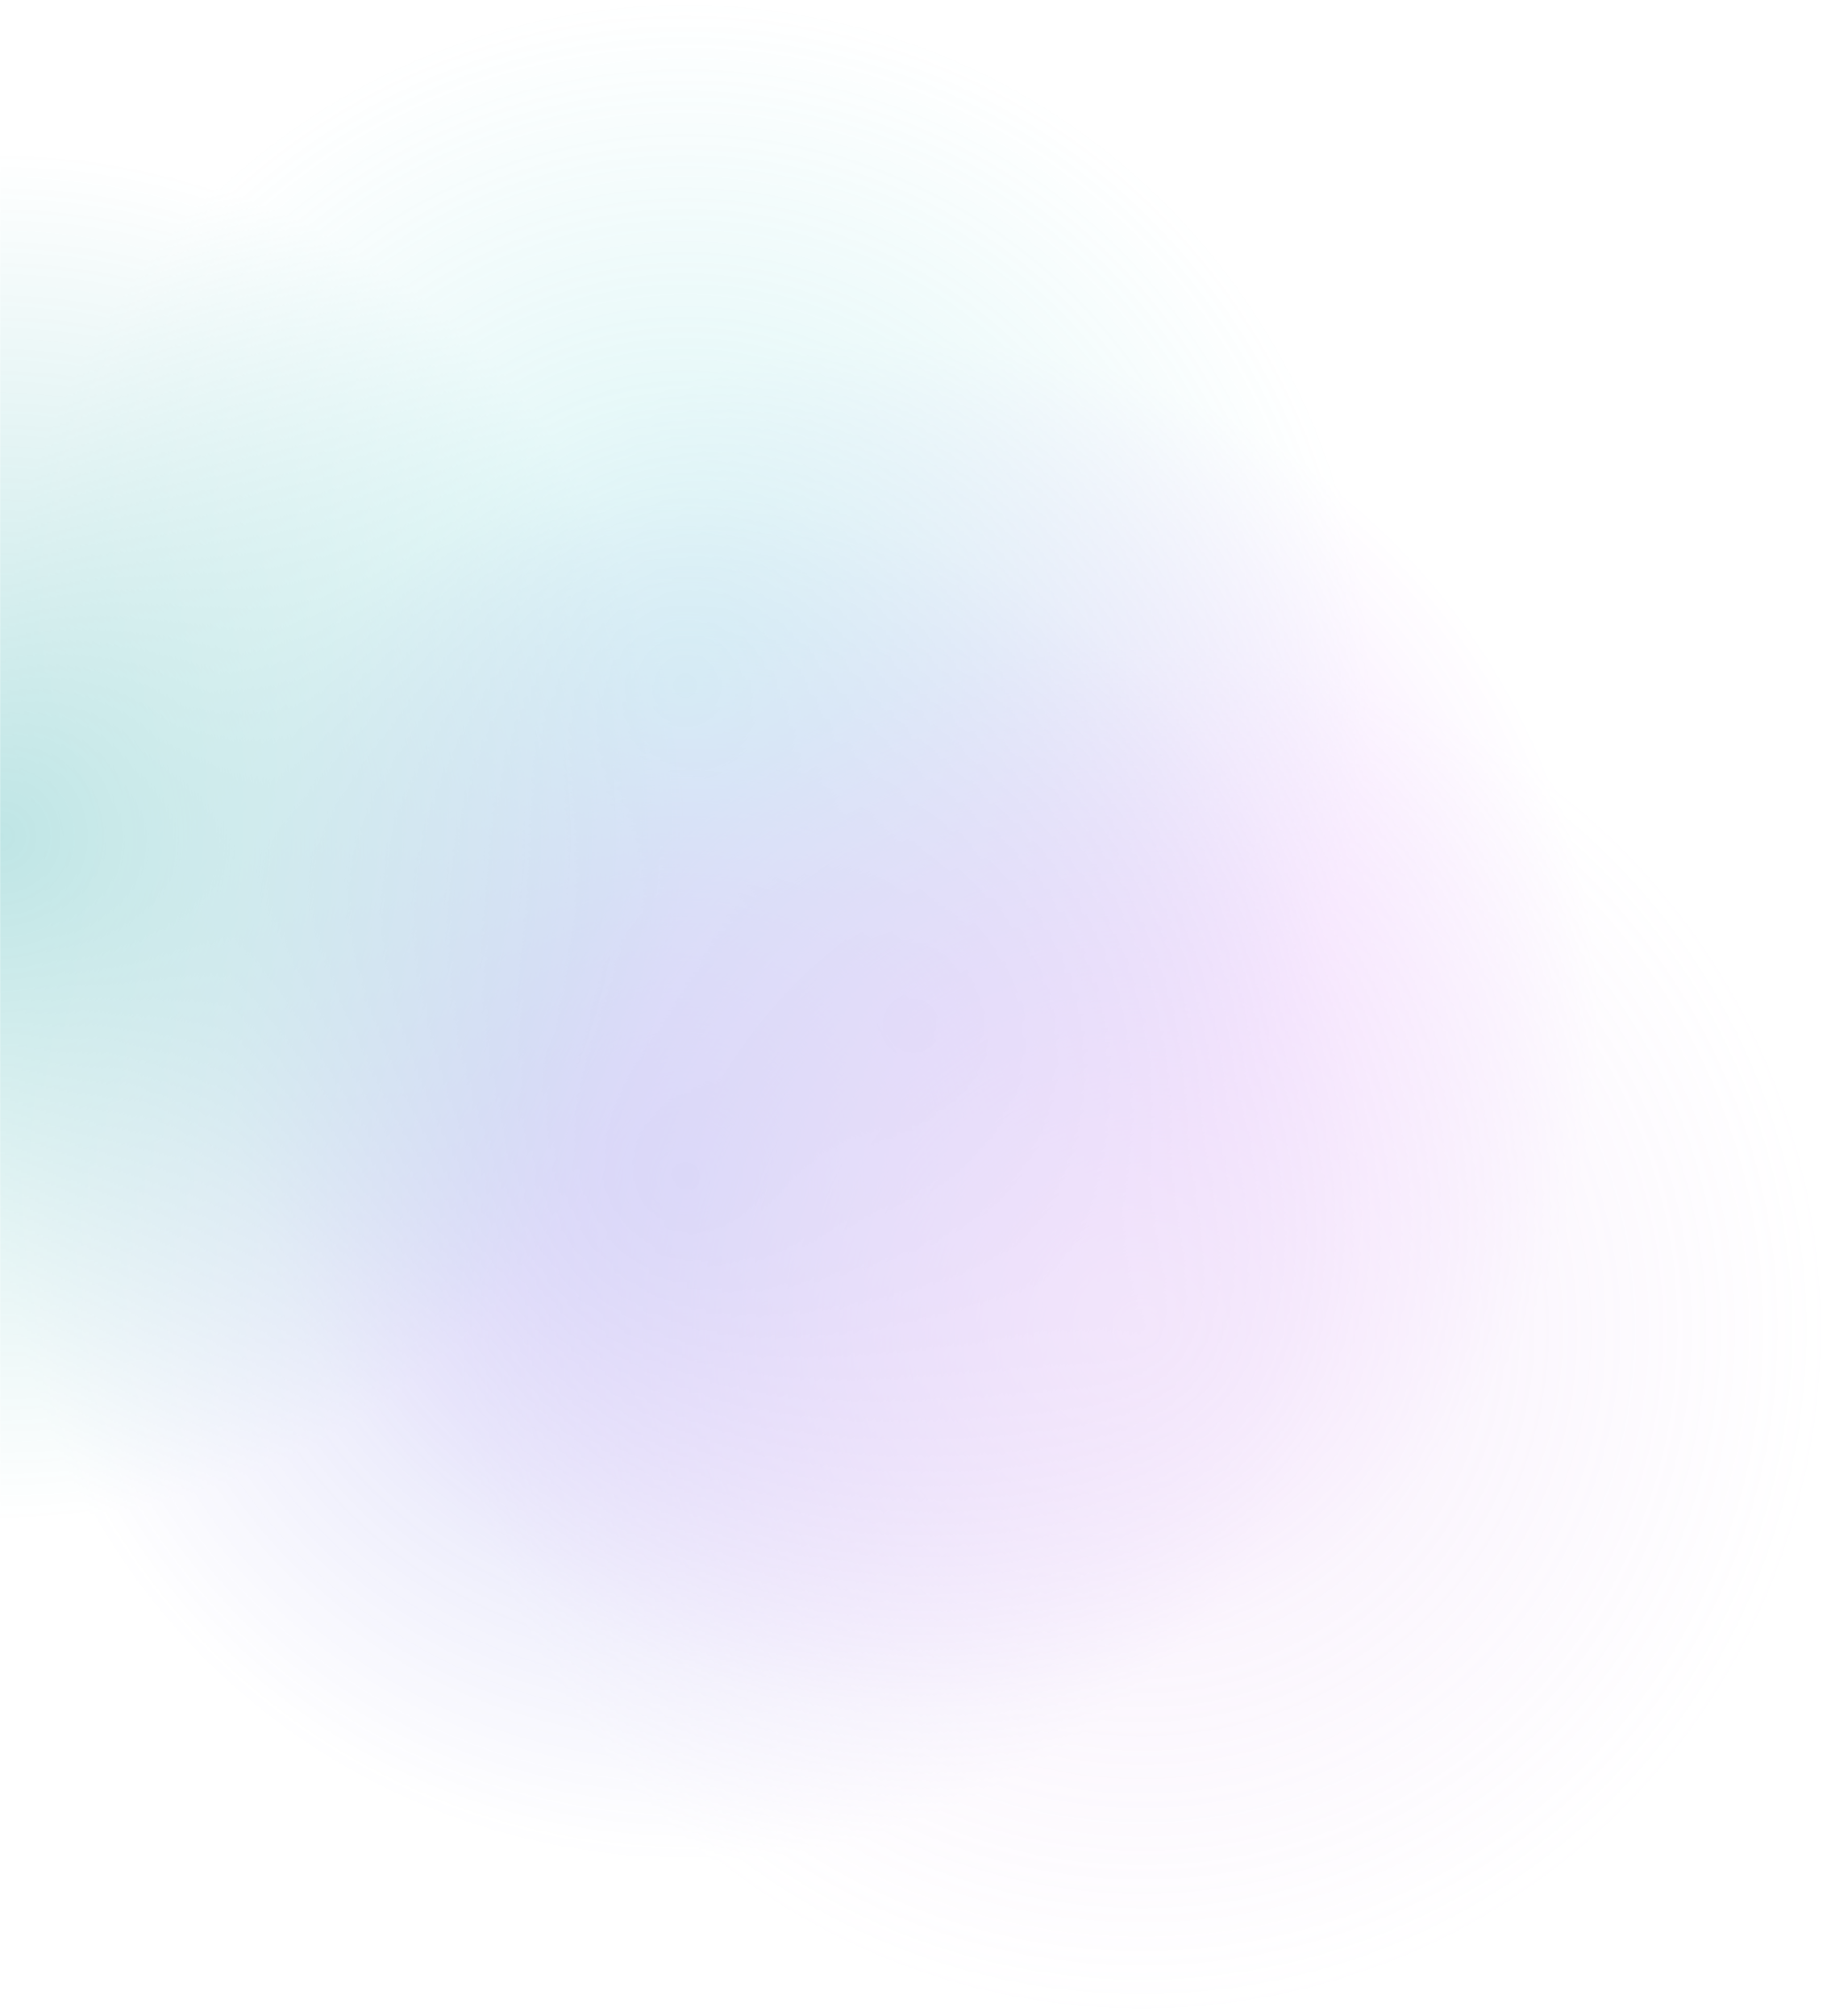
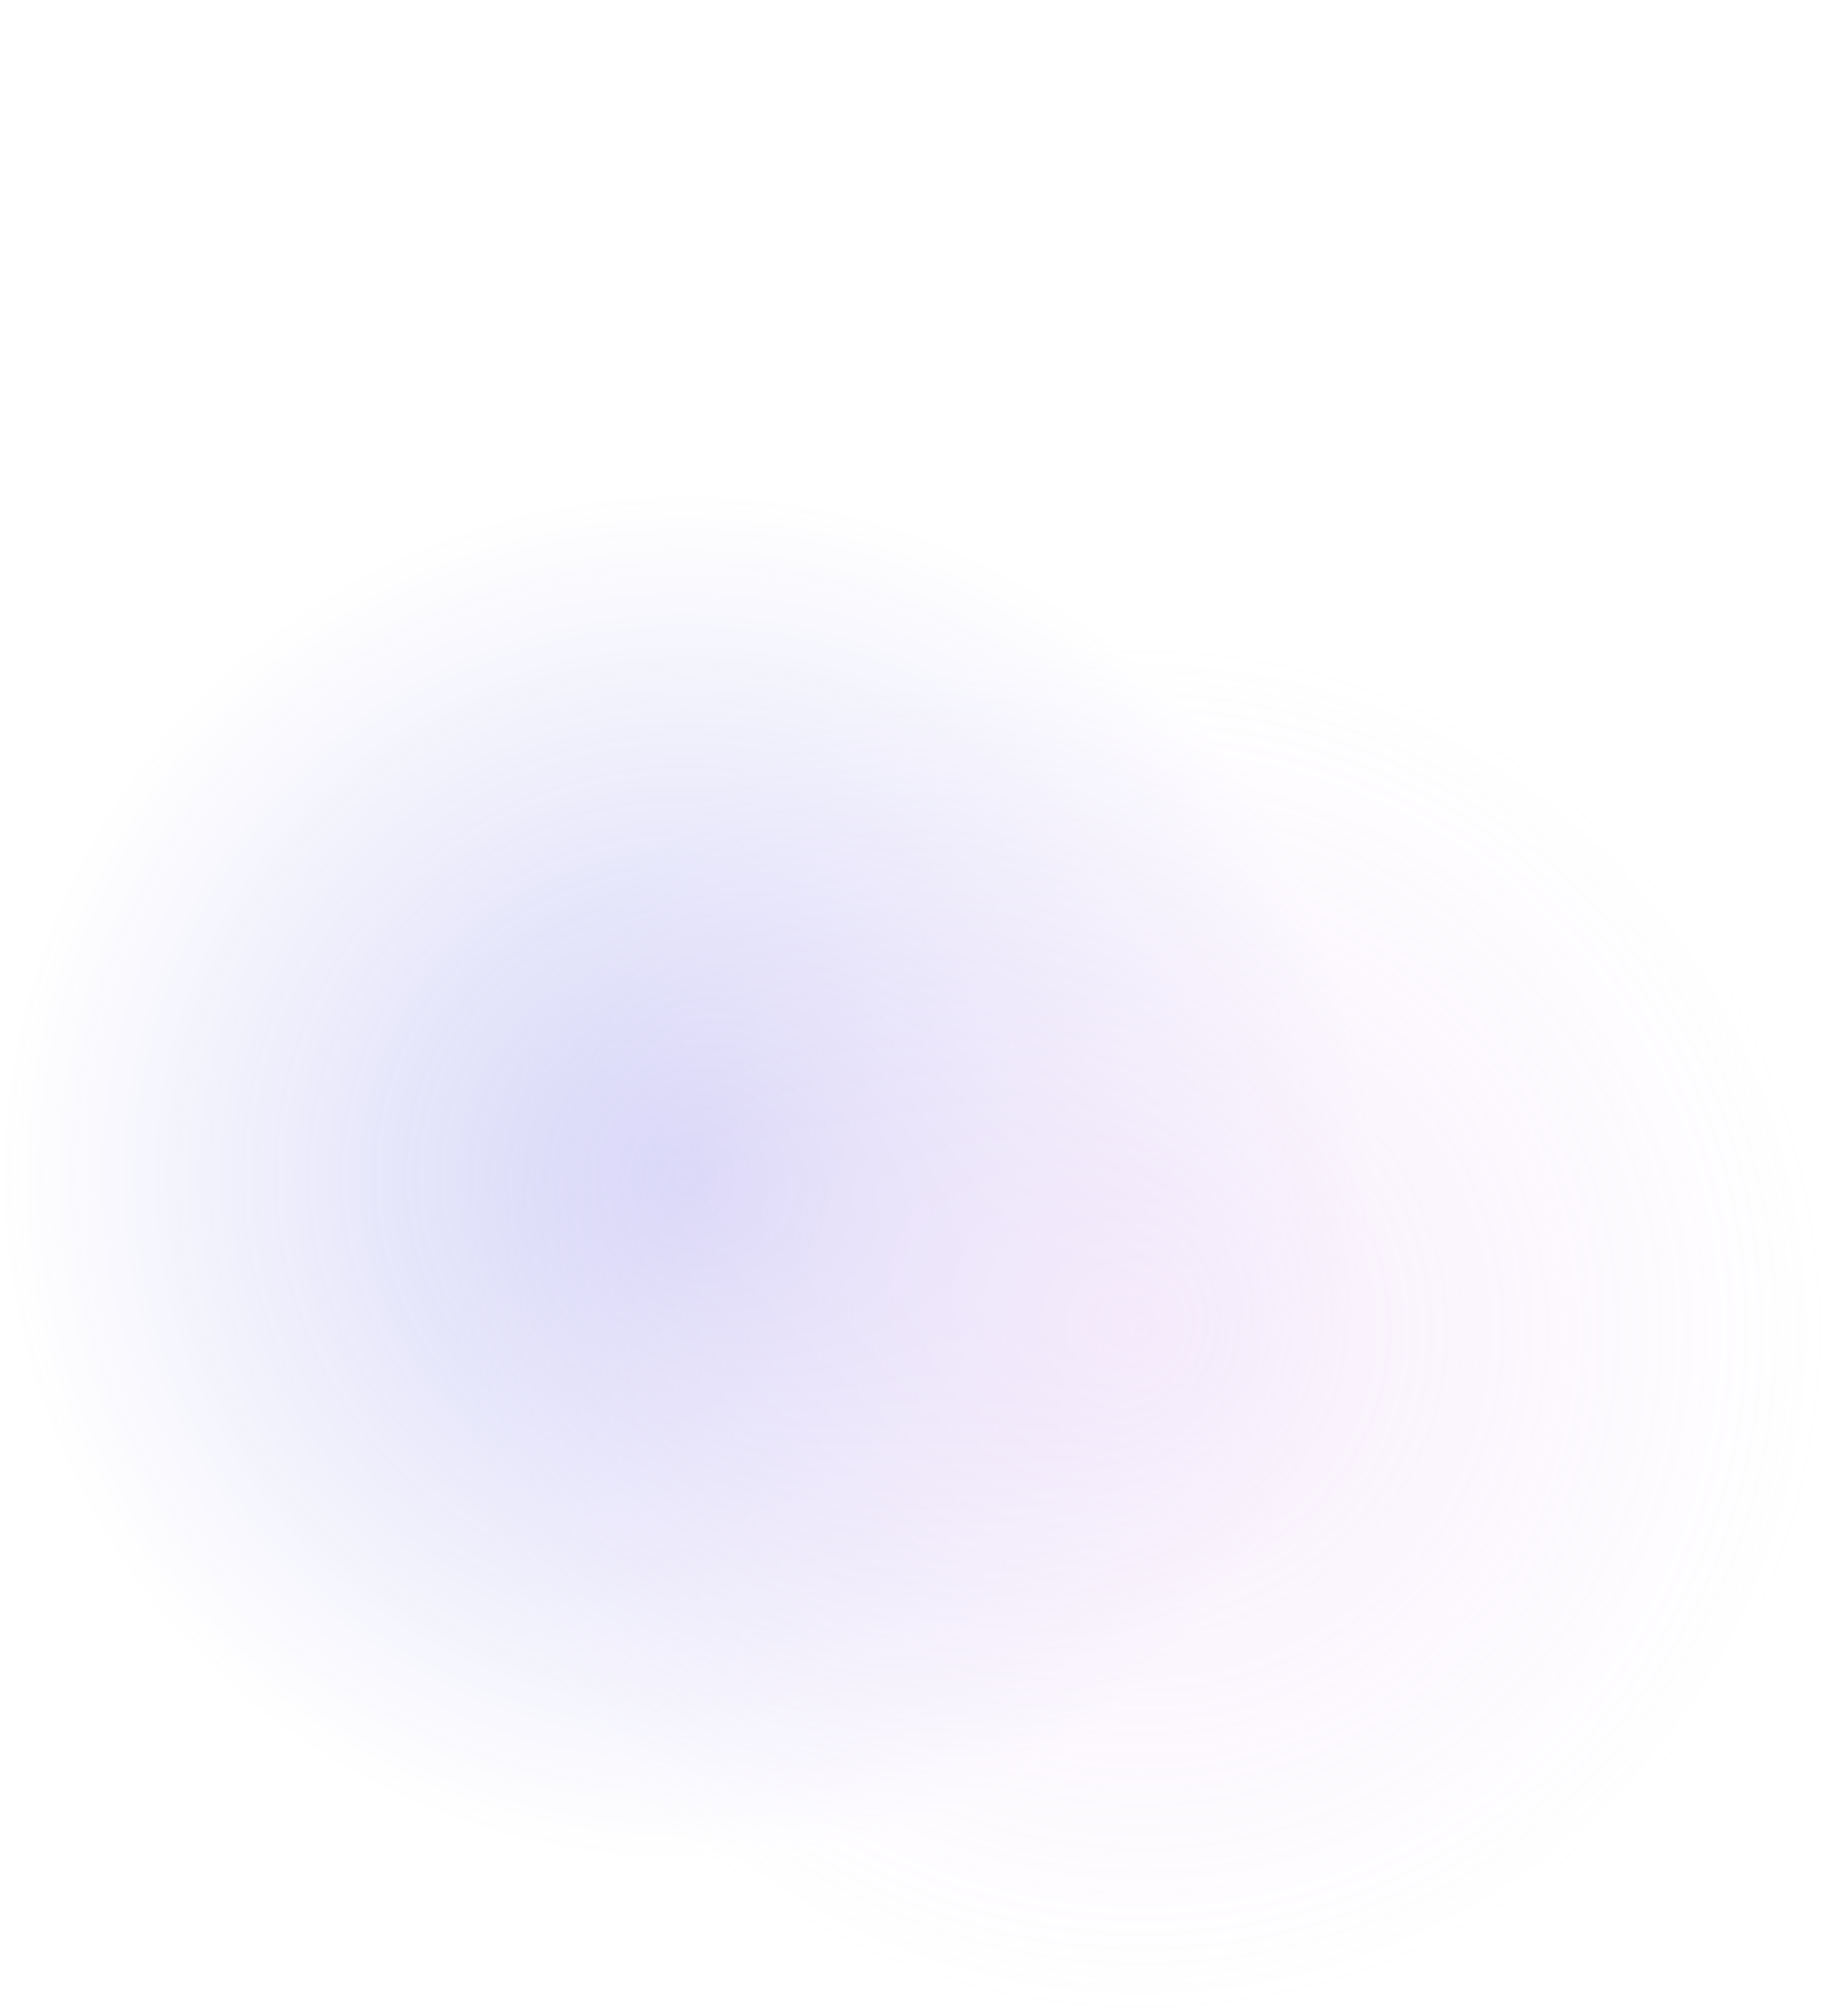
<svg xmlns="http://www.w3.org/2000/svg" width="1440" height="1588" viewBox="0 0 1440 1588" fill="none">
  <g opacity="0.25">
    <mask id="mask0_1013_2309" style="mask-type:alpha" maskUnits="userSpaceOnUse" x="0" y="0" width="1440" height="1588">
      <rect width="1440" height="1588" fill="#D9D9D9" />
    </mask>
    <g mask="url(#mask0_1013_2309)">
-       <rect x="180" y="267" width="1080" height="1080" fill="url(#paint0_radial_1013_2309)" />
-       <rect width="1080" height="1080" fill="url(#paint1_radial_1013_2309)" />
      <rect y="387" width="1080" height="1080" fill="url(#paint2_radial_1013_2309)" />
-       <rect x="-540" y="119" width="1080" height="1080" fill="url(#paint3_radial_1013_2309)" />
      <rect x="360" y="507" width="1080" height="1080" fill="url(#paint4_radial_1013_2309)" fill-opacity="0.75" />
    </g>
  </g>
  <defs>
    <radialGradient id="paint0_radial_1013_2309" cx="0" cy="0" r="1" gradientUnits="userSpaceOnUse" gradientTransform="translate(720 807) rotate(90) scale(540)">
      <stop stop-color="#B517FF" />
      <stop offset="1" stop-color="#B517FF" stop-opacity="0" />
    </radialGradient>
    <radialGradient id="paint1_radial_1013_2309" cx="0" cy="0" r="1" gradientUnits="userSpaceOnUse" gradientTransform="translate(540 540) rotate(90) scale(540)">
      <stop stop-color="#58D1D2" />
      <stop offset="1" stop-color="#58D1D2" stop-opacity="0" />
    </radialGradient>
    <radialGradient id="paint2_radial_1013_2309" cx="0" cy="0" r="1" gradientUnits="userSpaceOnUse" gradientTransform="translate(540 927) rotate(90) scale(540)">
      <stop stop-color="#5353E1" />
      <stop offset="1" stop-color="#5353E1" stop-opacity="0" />
    </radialGradient>
    <radialGradient id="paint3_radial_1013_2309" cx="0" cy="0" r="1" gradientUnits="userSpaceOnUse" gradientTransform="translate(0 659) rotate(90) scale(540)">
      <stop stop-color="#009898" />
      <stop offset="1" stop-color="#009898" stop-opacity="0" />
    </radialGradient>
    <radialGradient id="paint4_radial_1013_2309" cx="0" cy="0" r="1" gradientUnits="userSpaceOnUse" gradientTransform="translate(900 1047) rotate(90) scale(540)">
      <stop stop-color="#D6A1EE" />
      <stop offset="1" stop-color="#D6A1EE" stop-opacity="0" />
    </radialGradient>
  </defs>
</svg>